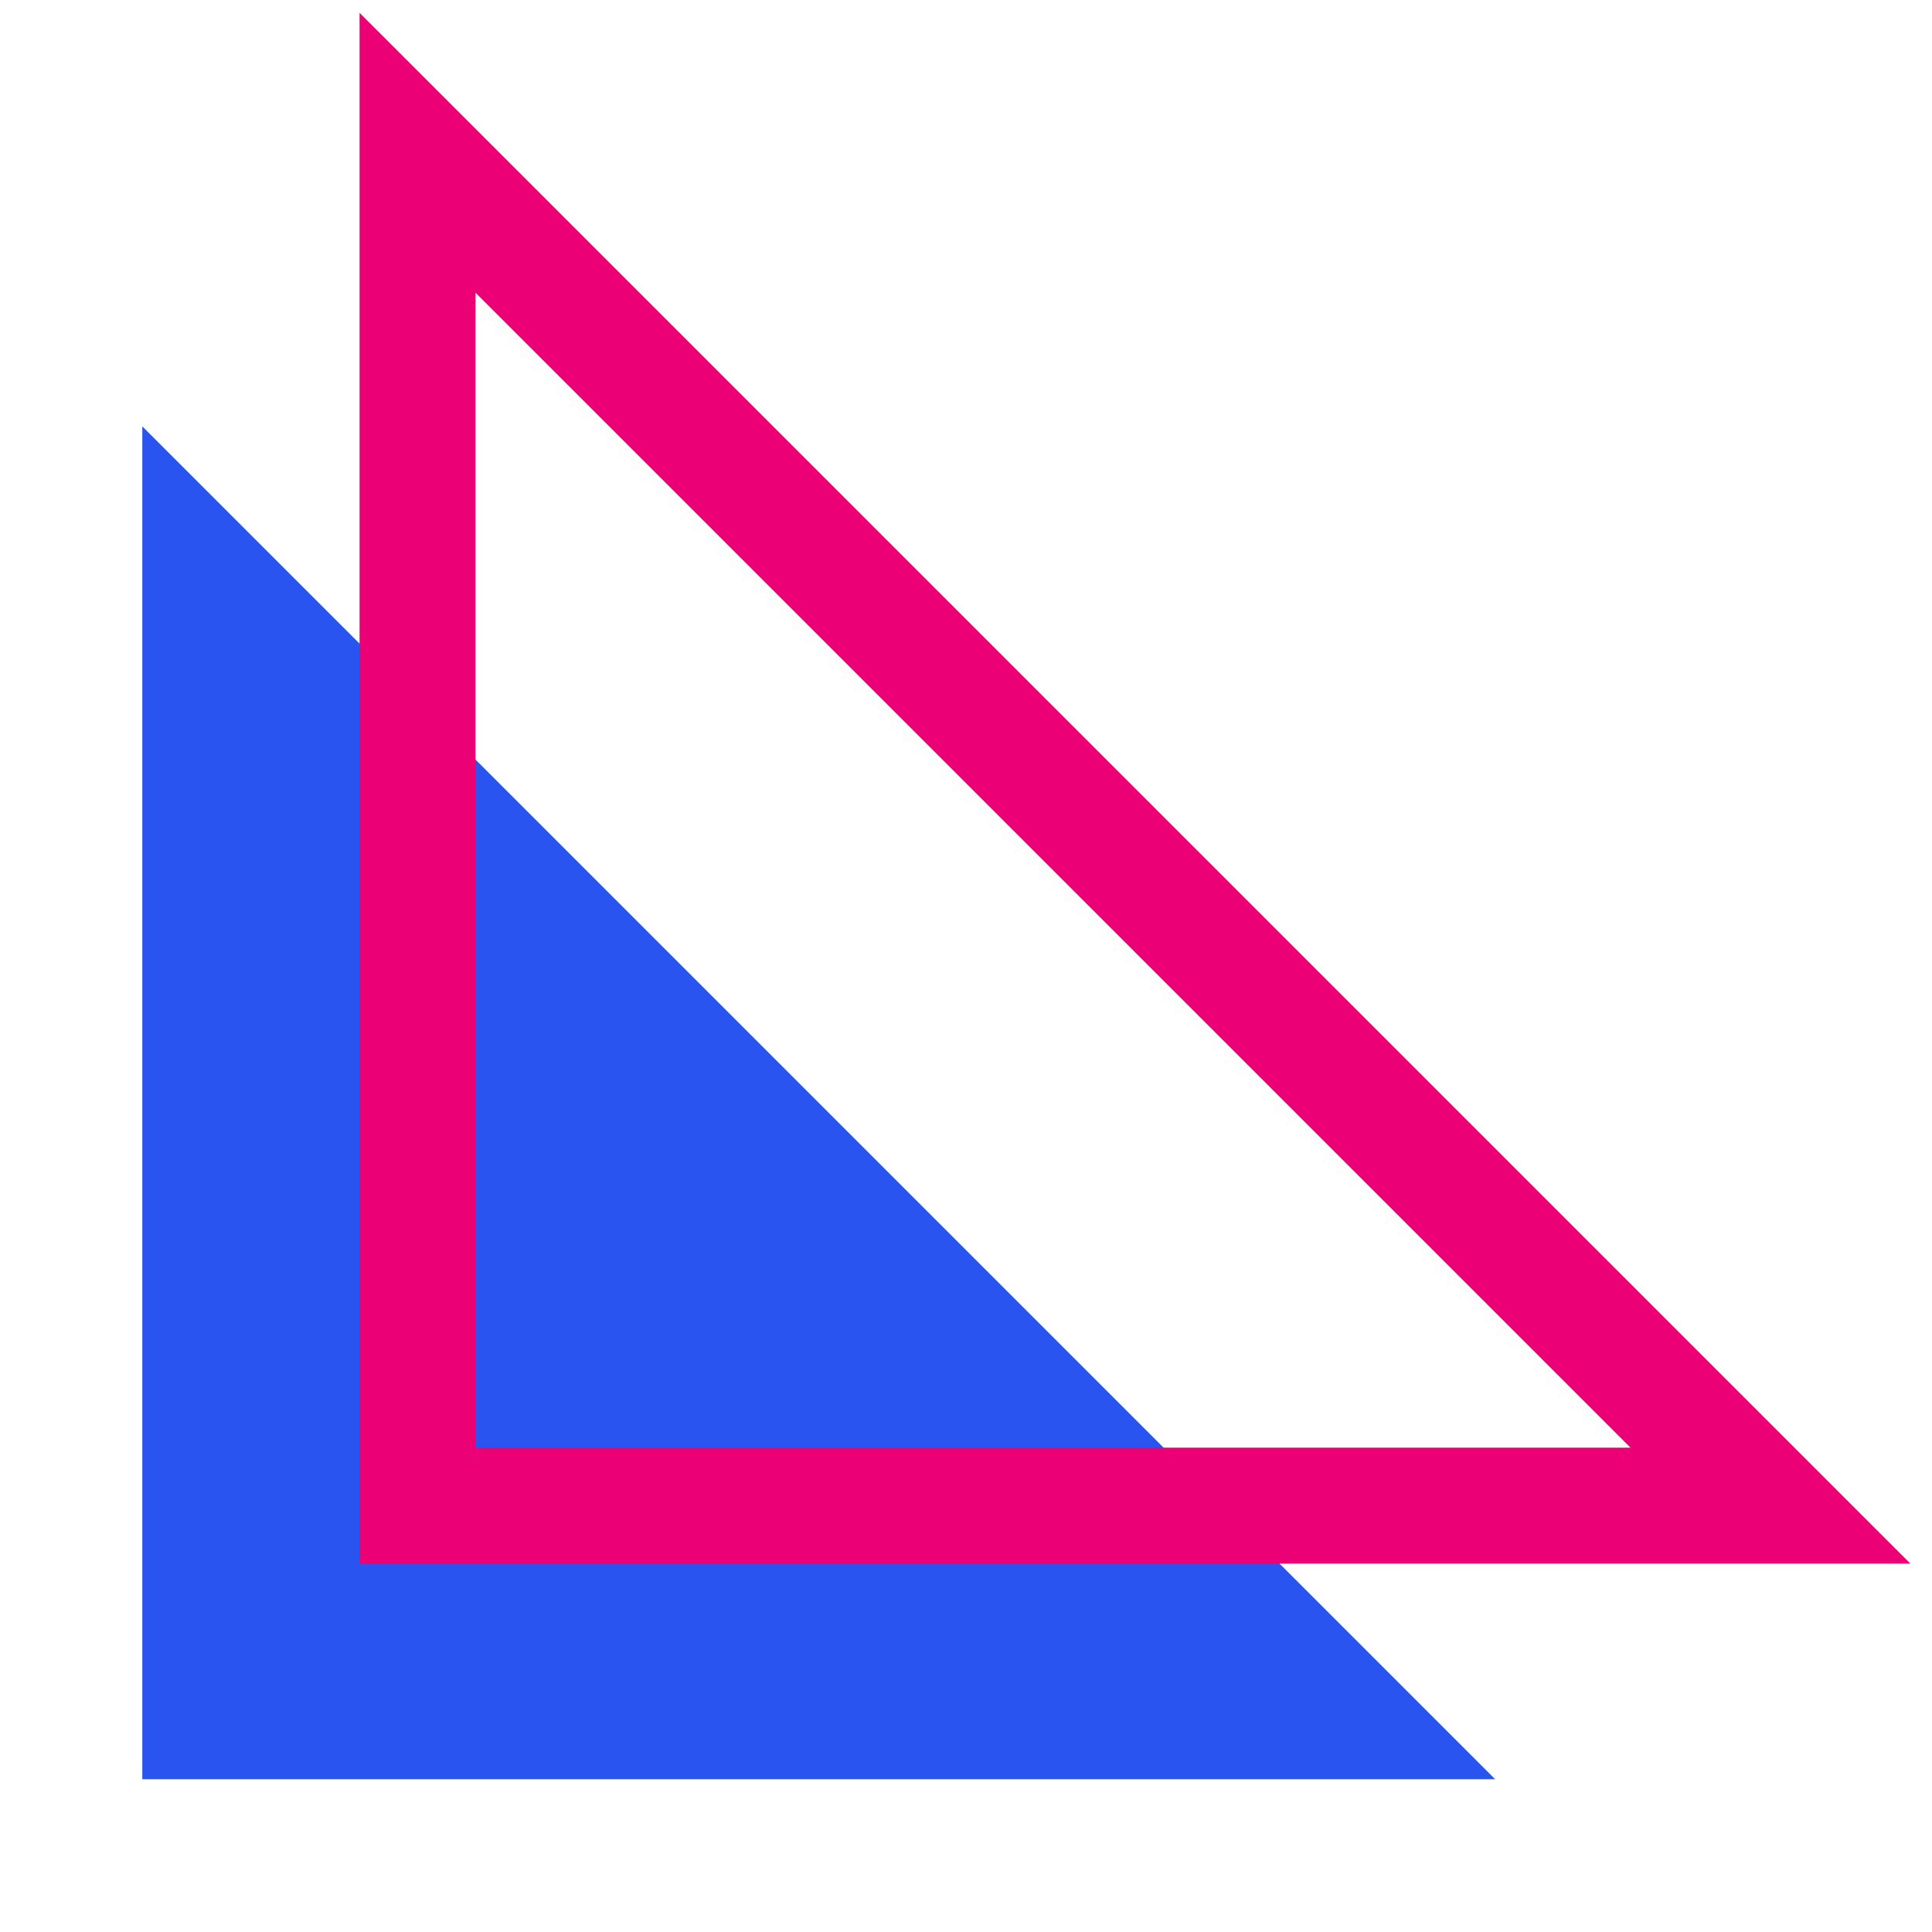
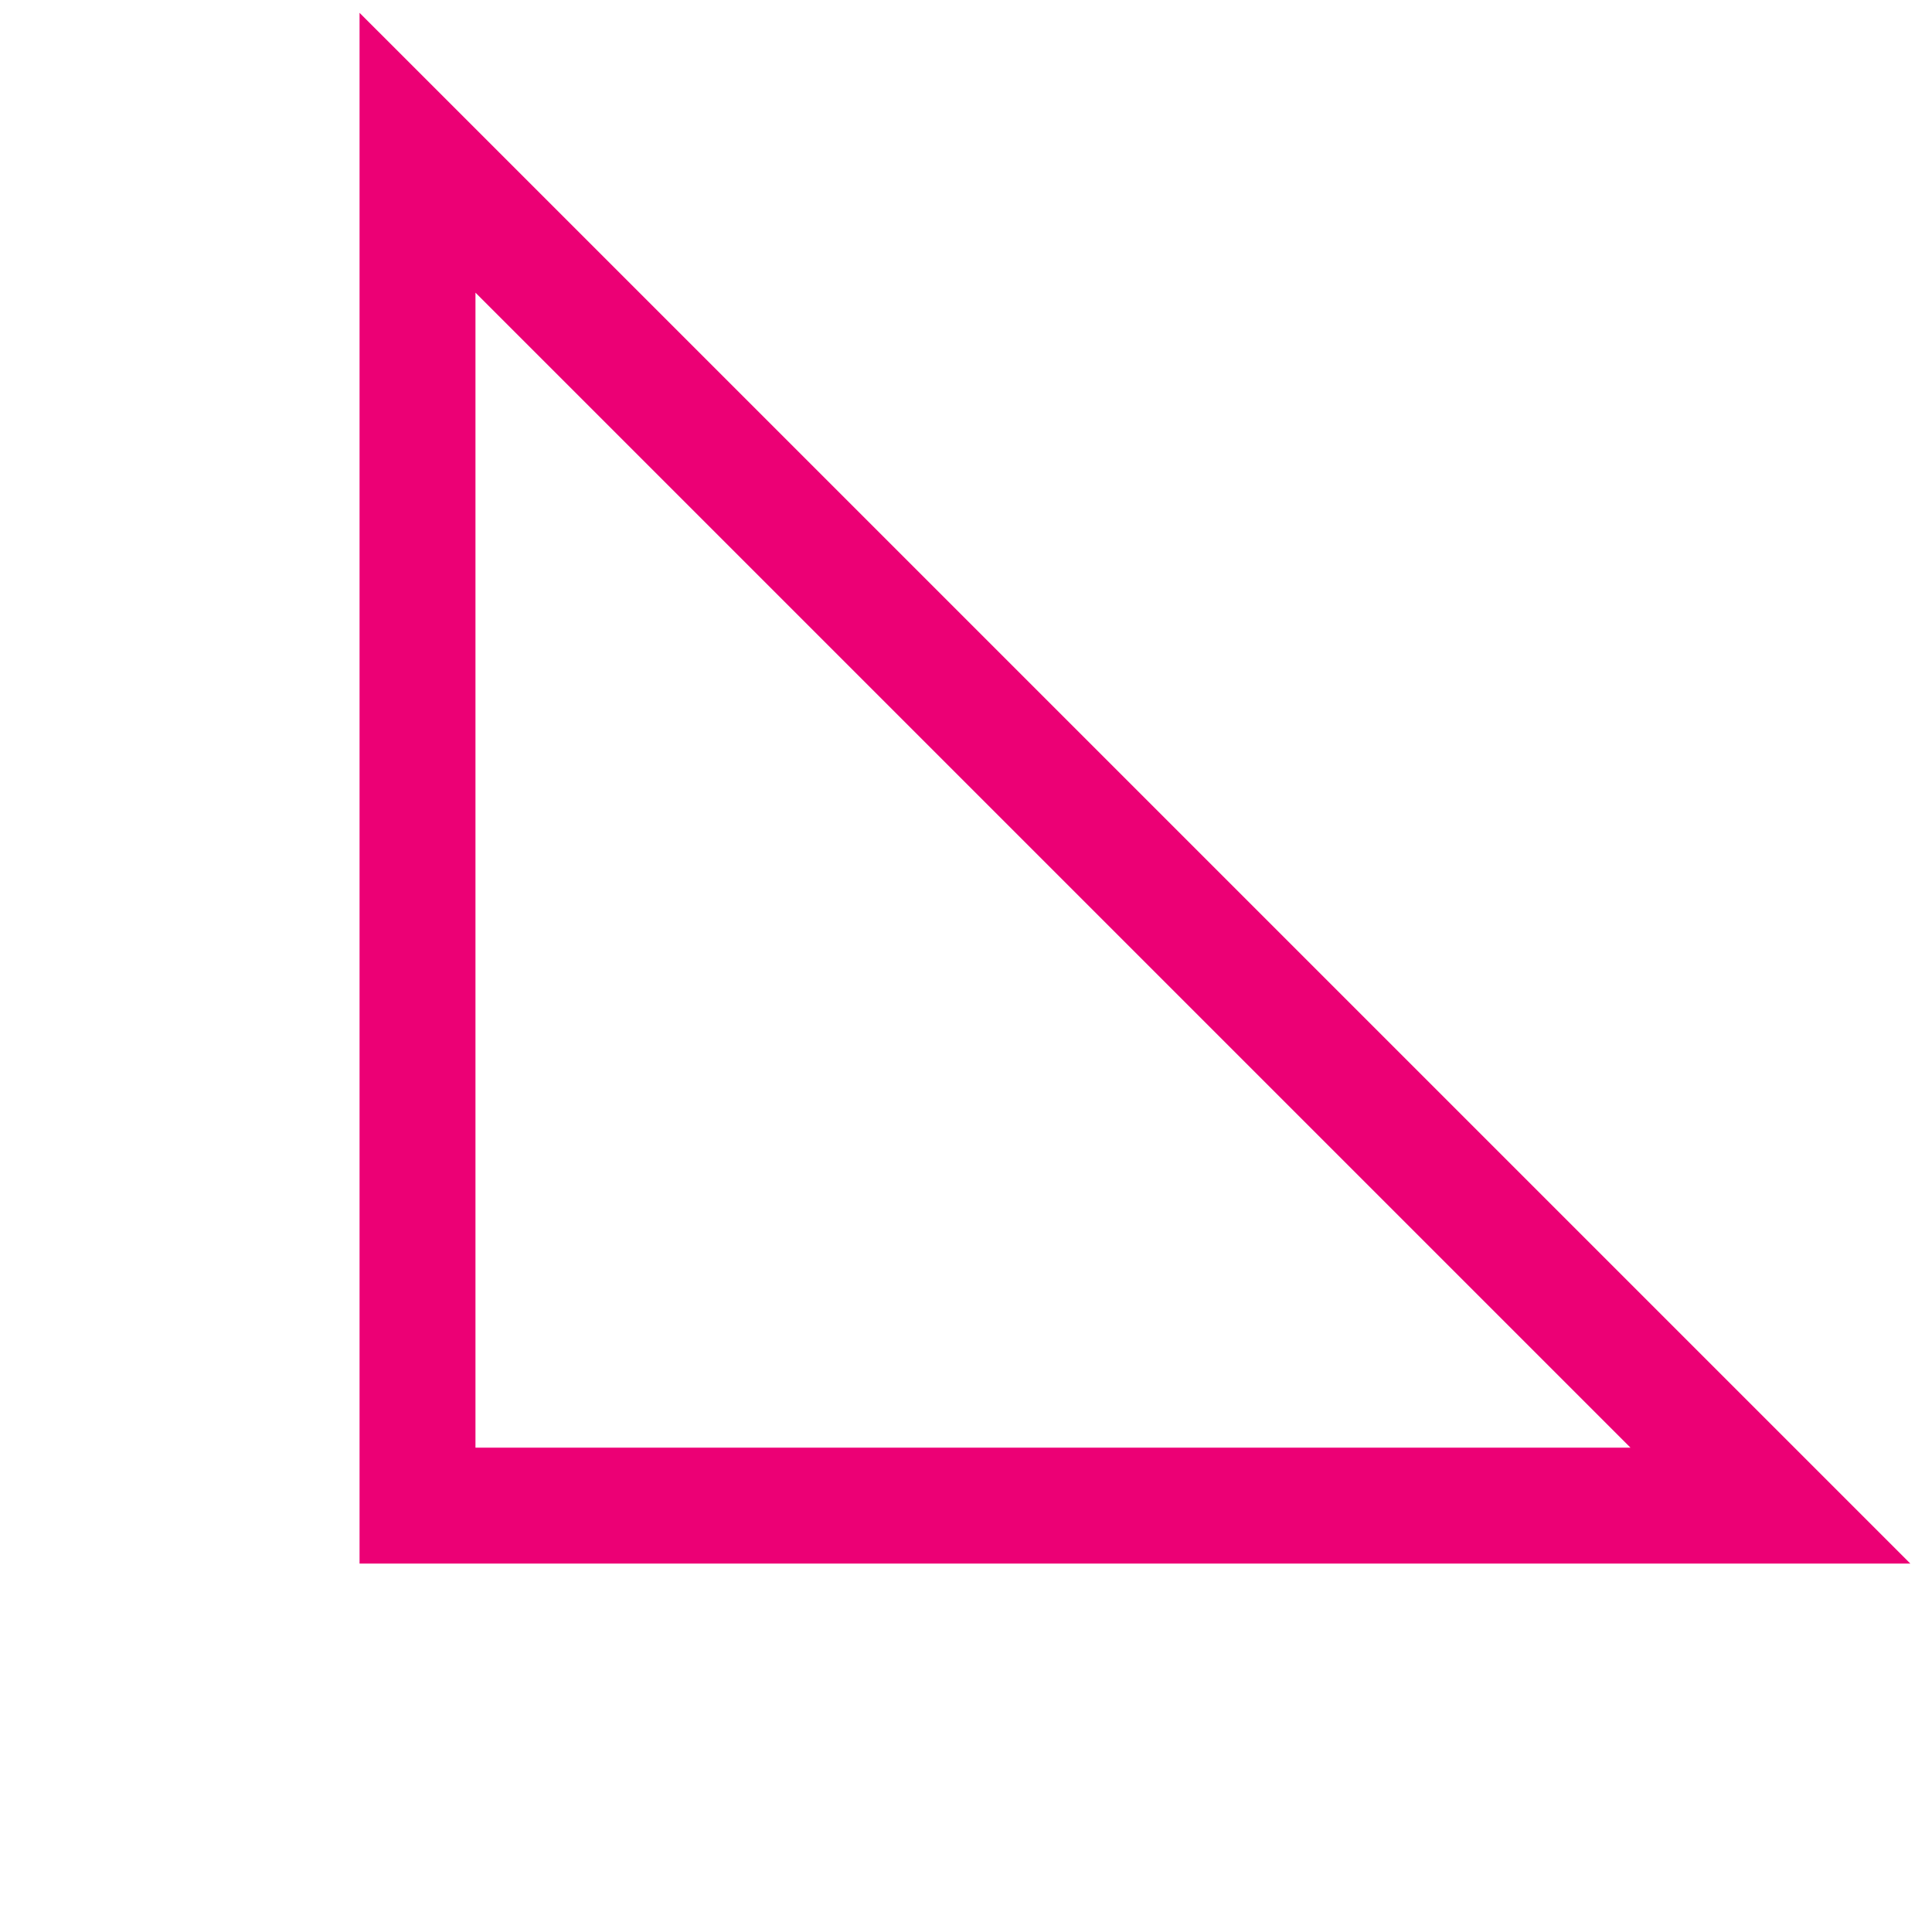
<svg xmlns="http://www.w3.org/2000/svg" width="50" height="50" viewBox="0 0 50 50" fill="none">
-   <path d="M38.695 46.047H3.683V11.035L38.695 46.047Z" fill="#2954F0" />
  <path d="M45.818 38.965H10.805V3.953L45.818 38.965Z" stroke="#EC0075" stroke-width="3" stroke-miterlimit="10" />
</svg>